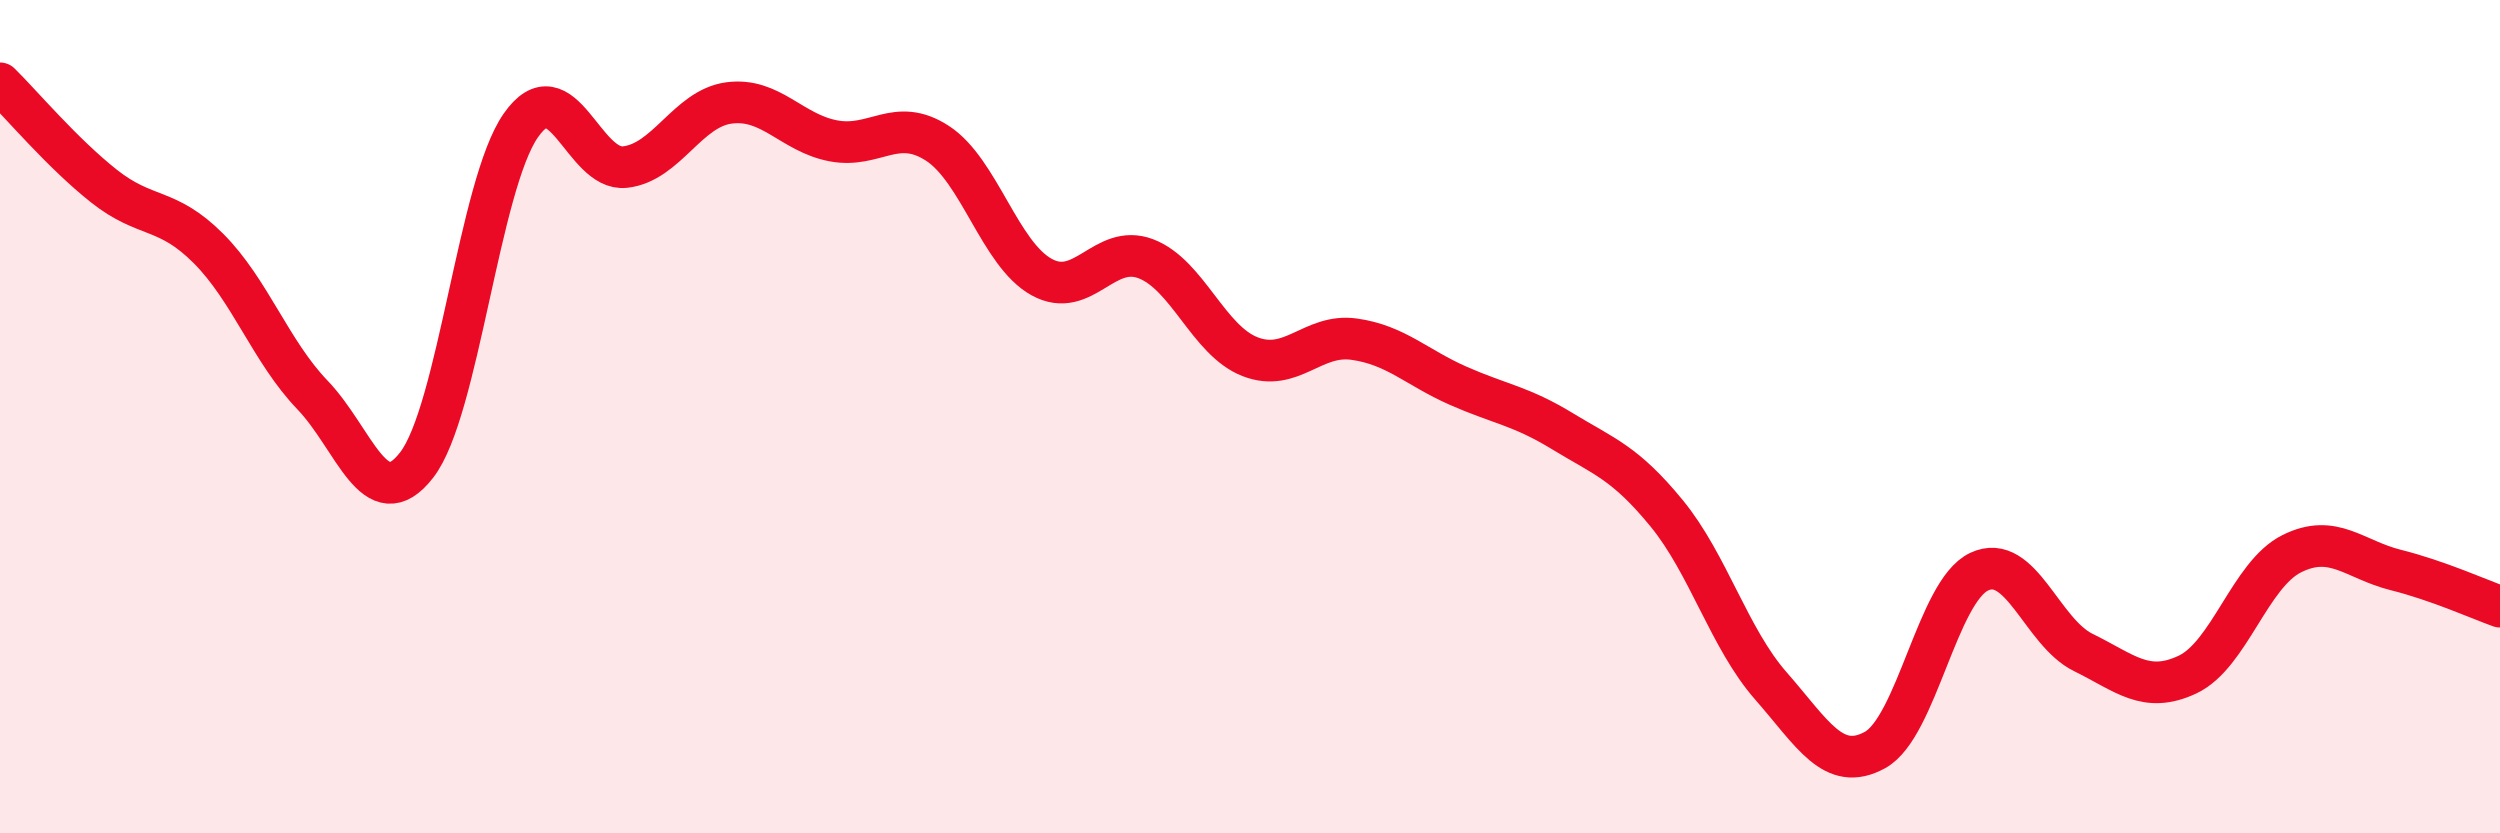
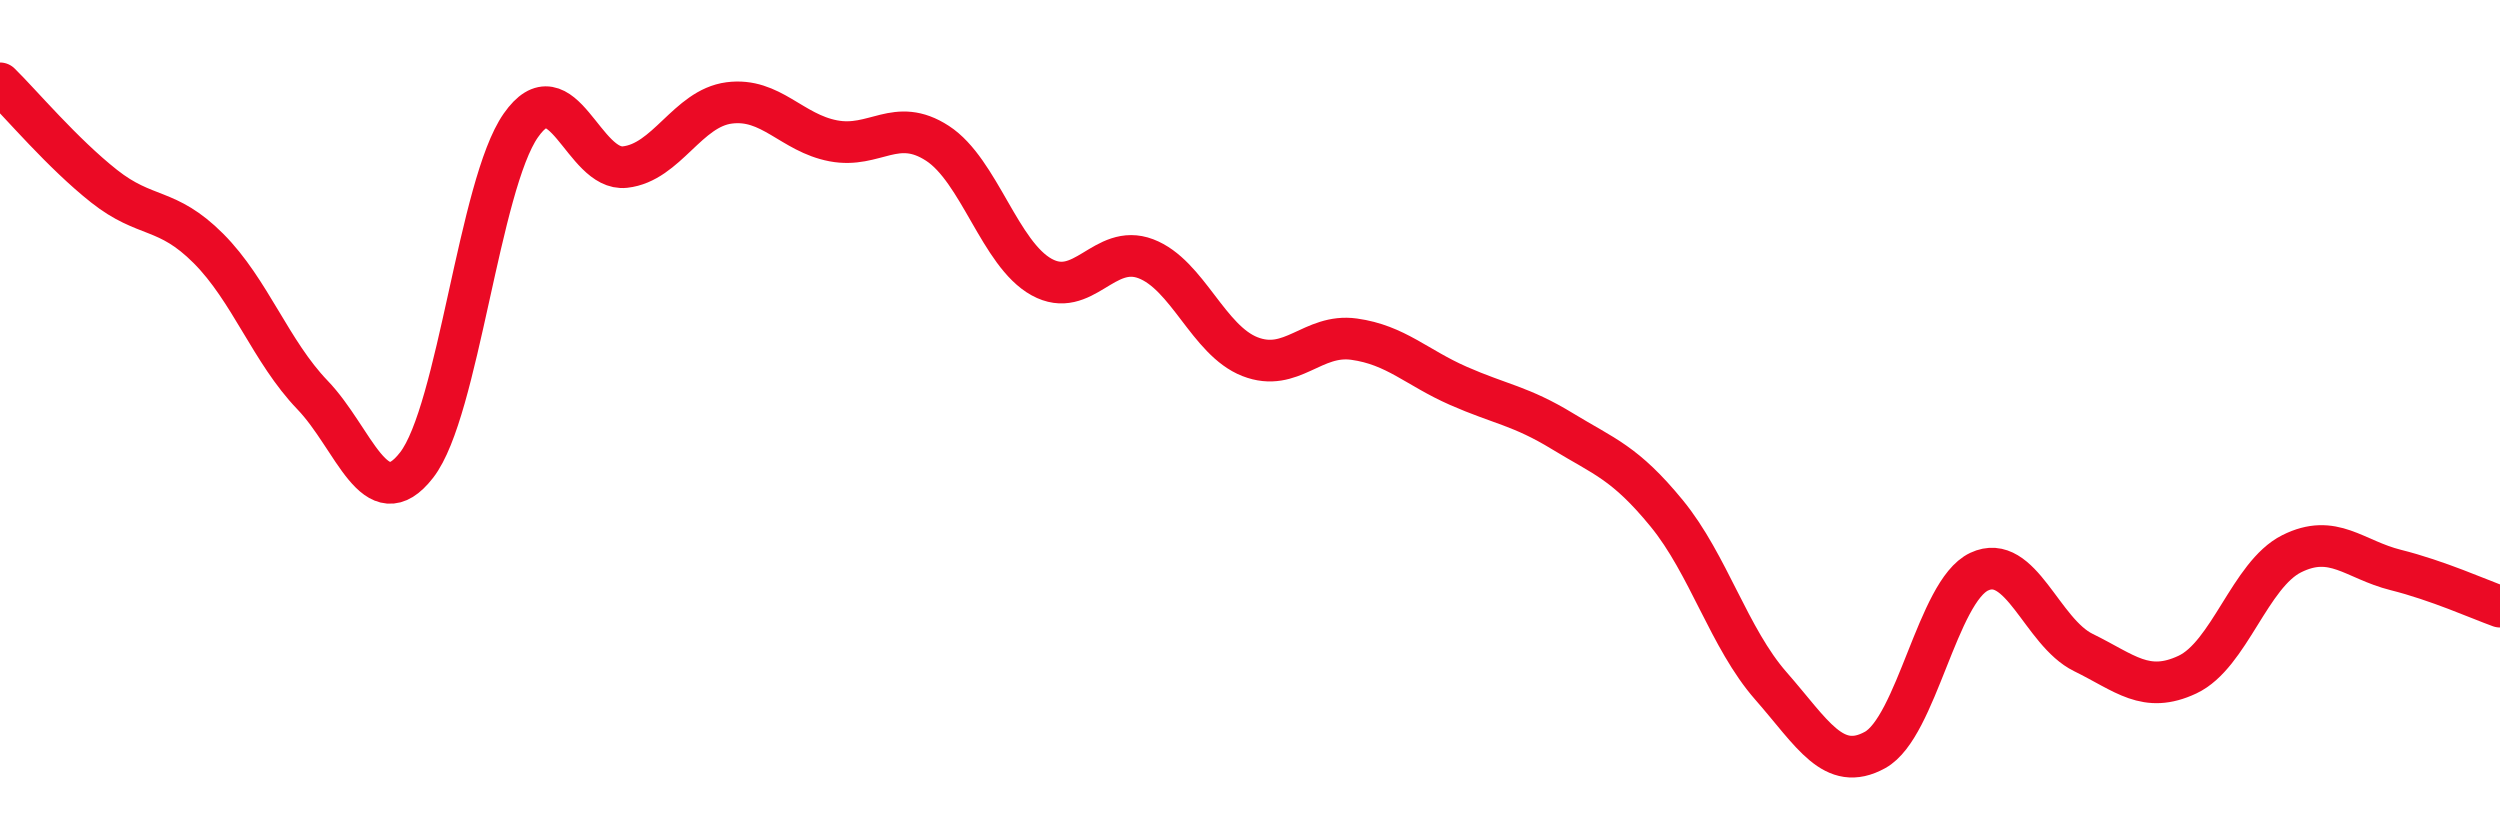
<svg xmlns="http://www.w3.org/2000/svg" width="60" height="20" viewBox="0 0 60 20">
-   <path d="M 0,2 C 0.5,2.49 1.5,3.68 2.5,4.47 C 3.5,5.26 4,4.96 5,5.96 C 6,6.96 6.5,8.44 7.5,9.48 C 8.5,10.52 9,12.45 10,11.16 C 11,9.87 11.5,4.44 12.5,3.01 C 13.5,1.58 14,4.12 15,4.01 C 16,3.9 16.5,2.6 17.5,2.47 C 18.5,2.34 19,3.19 20,3.38 C 21,3.57 21.5,2.79 22.5,3.44 C 23.5,4.09 24,6.1 25,6.65 C 26,7.2 26.5,5.83 27.5,6.21 C 28.5,6.59 29,8.17 30,8.56 C 31,8.95 31.5,8 32.5,8.14 C 33.5,8.28 34,8.82 35,9.26 C 36,9.7 36.5,9.74 37.5,10.35 C 38.5,10.96 39,11.1 40,12.32 C 41,13.54 41.5,15.32 42.5,16.46 C 43.5,17.6 44,18.55 45,18 C 46,17.45 46.5,14.19 47.5,13.72 C 48.5,13.25 49,15.17 50,15.66 C 51,16.15 51.5,16.66 52.5,16.19 C 53.5,15.72 54,13.79 55,13.29 C 56,12.79 56.5,13.43 57.5,13.68 C 58.5,13.93 59.5,14.38 60,14.56L60 20L0 20Z" fill="#EB0A25" opacity="0.1" stroke-linecap="round" stroke-linejoin="round" />
  <path d="M 0,2 C 0.5,2.49 1.5,3.68 2.5,4.47 C 3.5,5.26 4,4.96 5,5.96 C 6,6.96 6.5,8.44 7.5,9.48 C 8.5,10.52 9,12.45 10,11.16 C 11,9.87 11.5,4.44 12.5,3.01 C 13.5,1.58 14,4.12 15,4.01 C 16,3.9 16.5,2.6 17.5,2.47 C 18.5,2.34 19,3.19 20,3.38 C 21,3.57 21.5,2.79 22.5,3.44 C 23.5,4.09 24,6.1 25,6.65 C 26,7.2 26.5,5.83 27.5,6.21 C 28.5,6.59 29,8.17 30,8.56 C 31,8.95 31.5,8 32.5,8.14 C 33.5,8.28 34,8.82 35,9.26 C 36,9.7 36.5,9.74 37.5,10.35 C 38.5,10.96 39,11.1 40,12.32 C 41,13.54 41.5,15.32 42.5,16.46 C 43.5,17.6 44,18.55 45,18 C 46,17.45 46.5,14.19 47.5,13.72 C 48.5,13.25 49,15.17 50,15.66 C 51,16.15 51.5,16.66 52.5,16.19 C 53.5,15.72 54,13.79 55,13.29 C 56,12.79 56.5,13.43 57.5,13.68 C 58.5,13.93 59.5,14.38 60,14.56" stroke="#EB0A25" stroke-width="1" fill="none" stroke-linecap="round" stroke-linejoin="round" />
</svg>